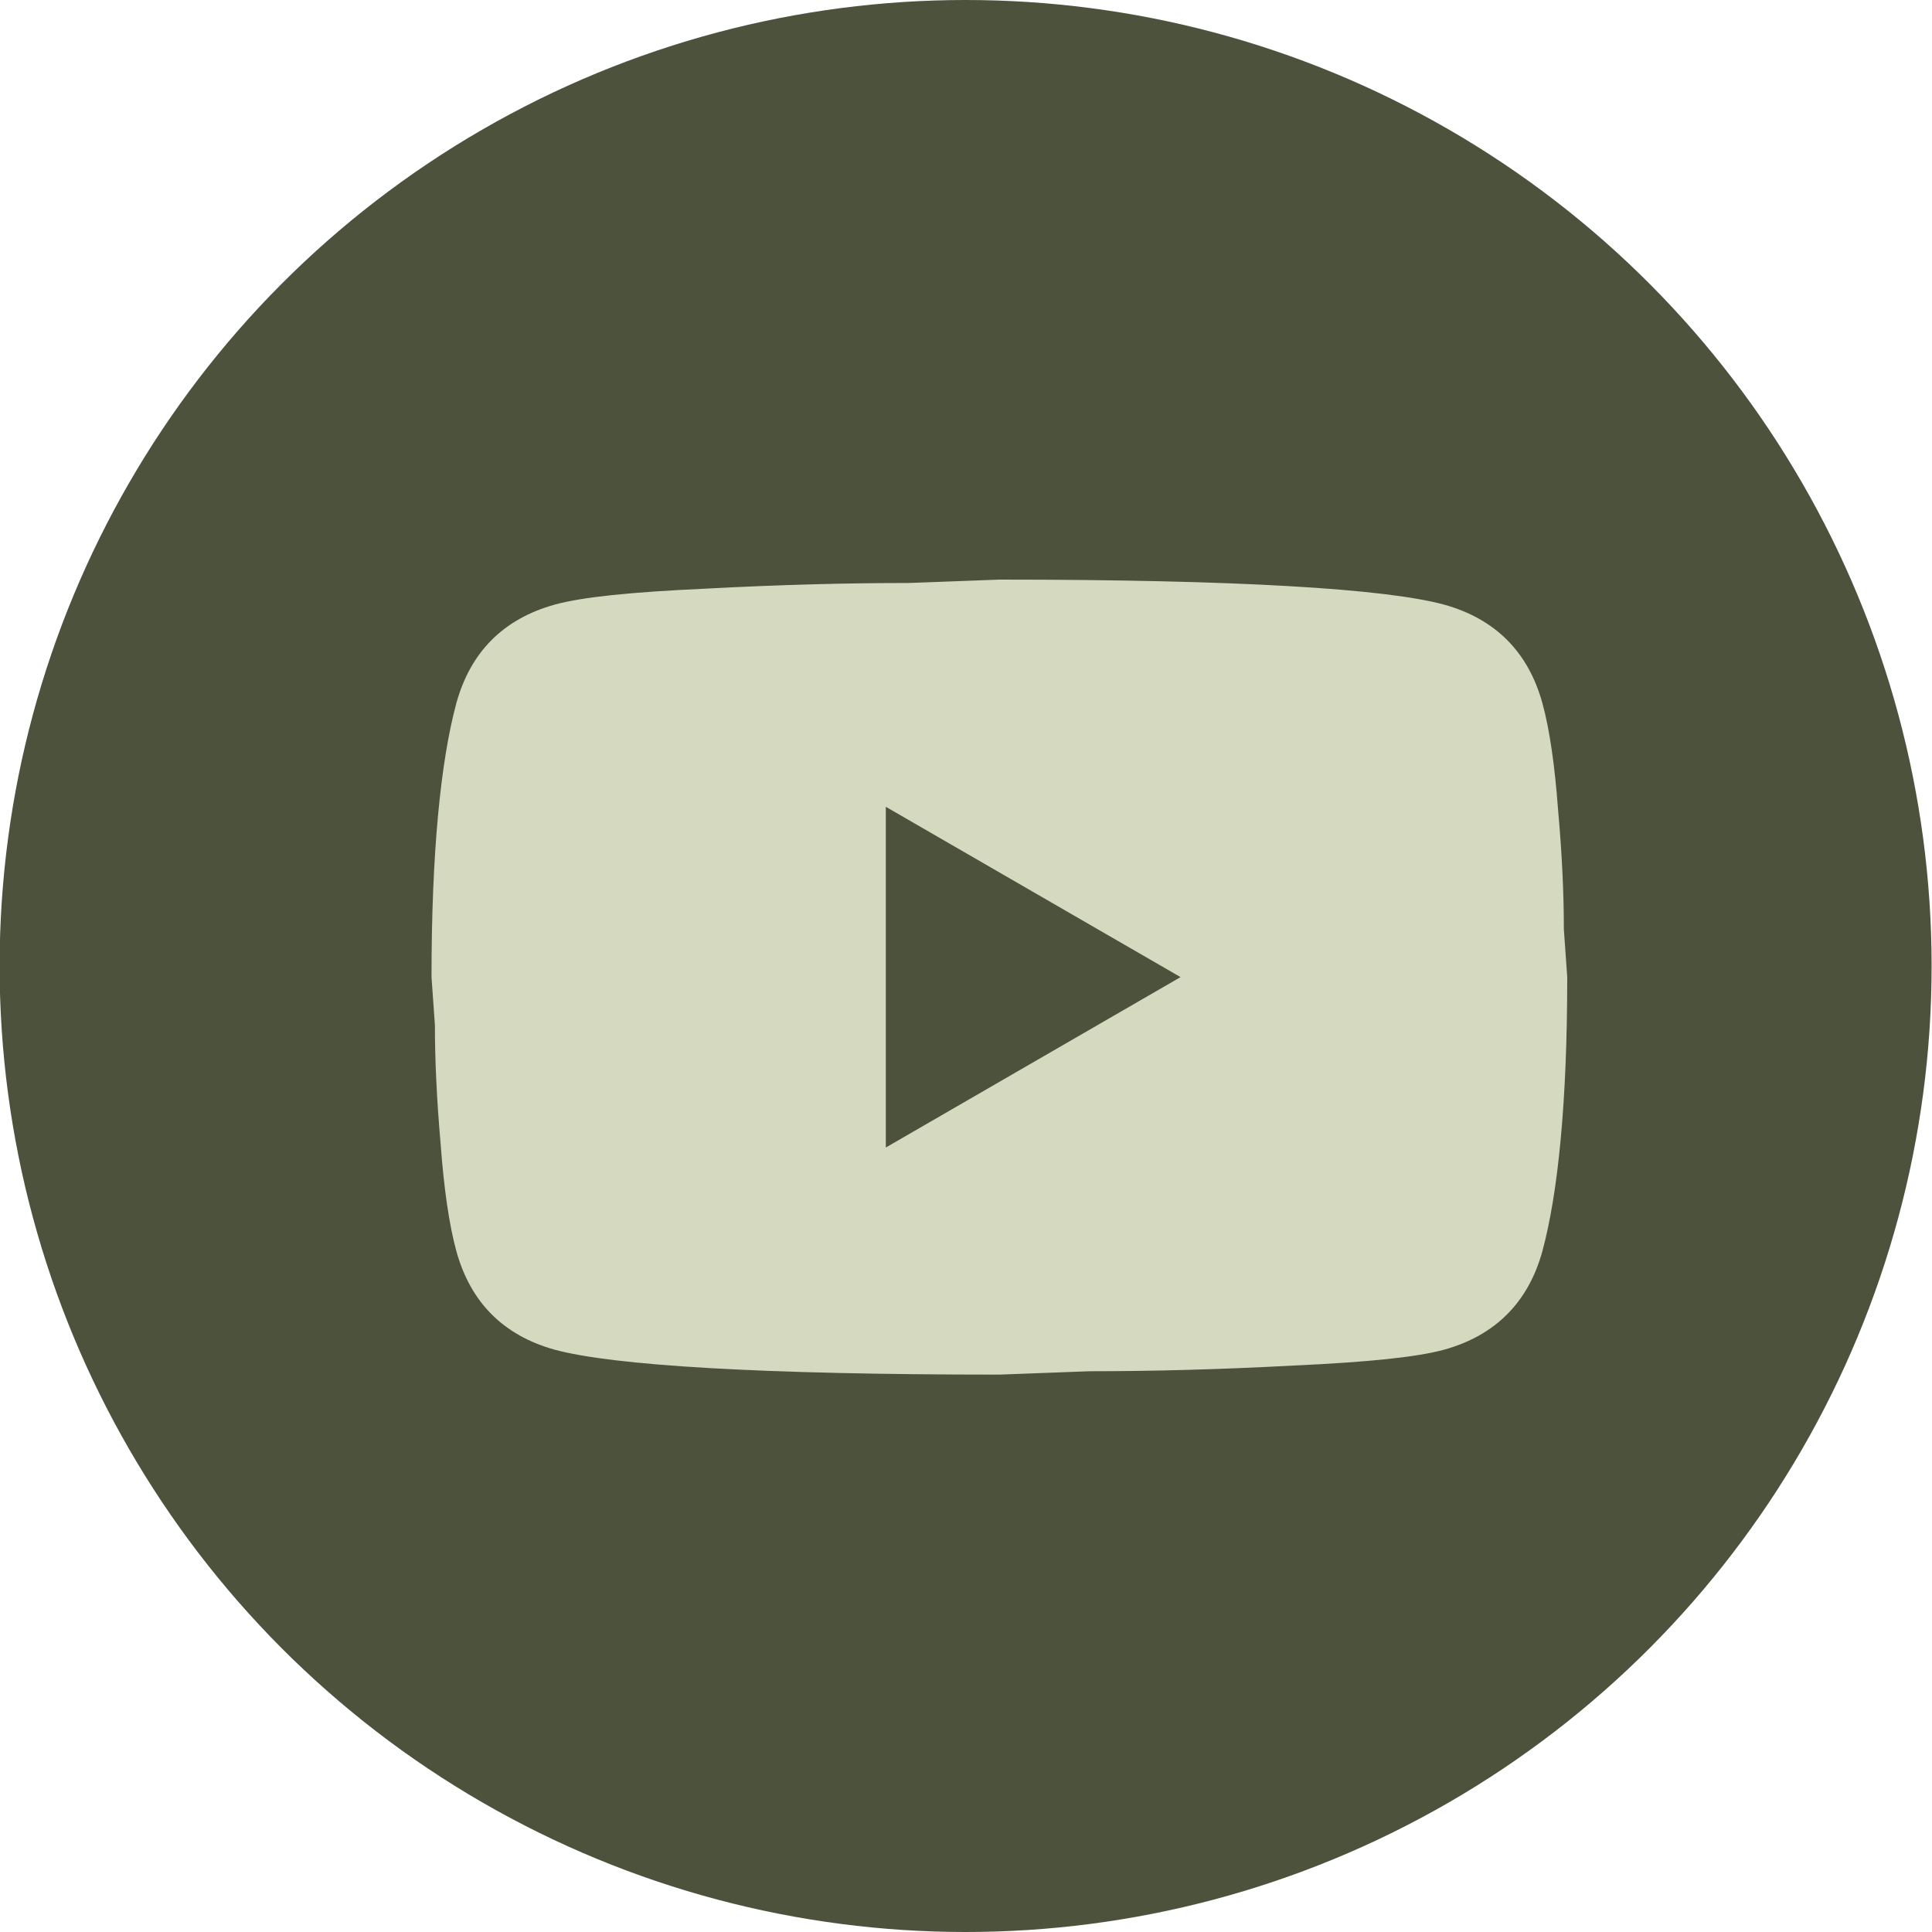
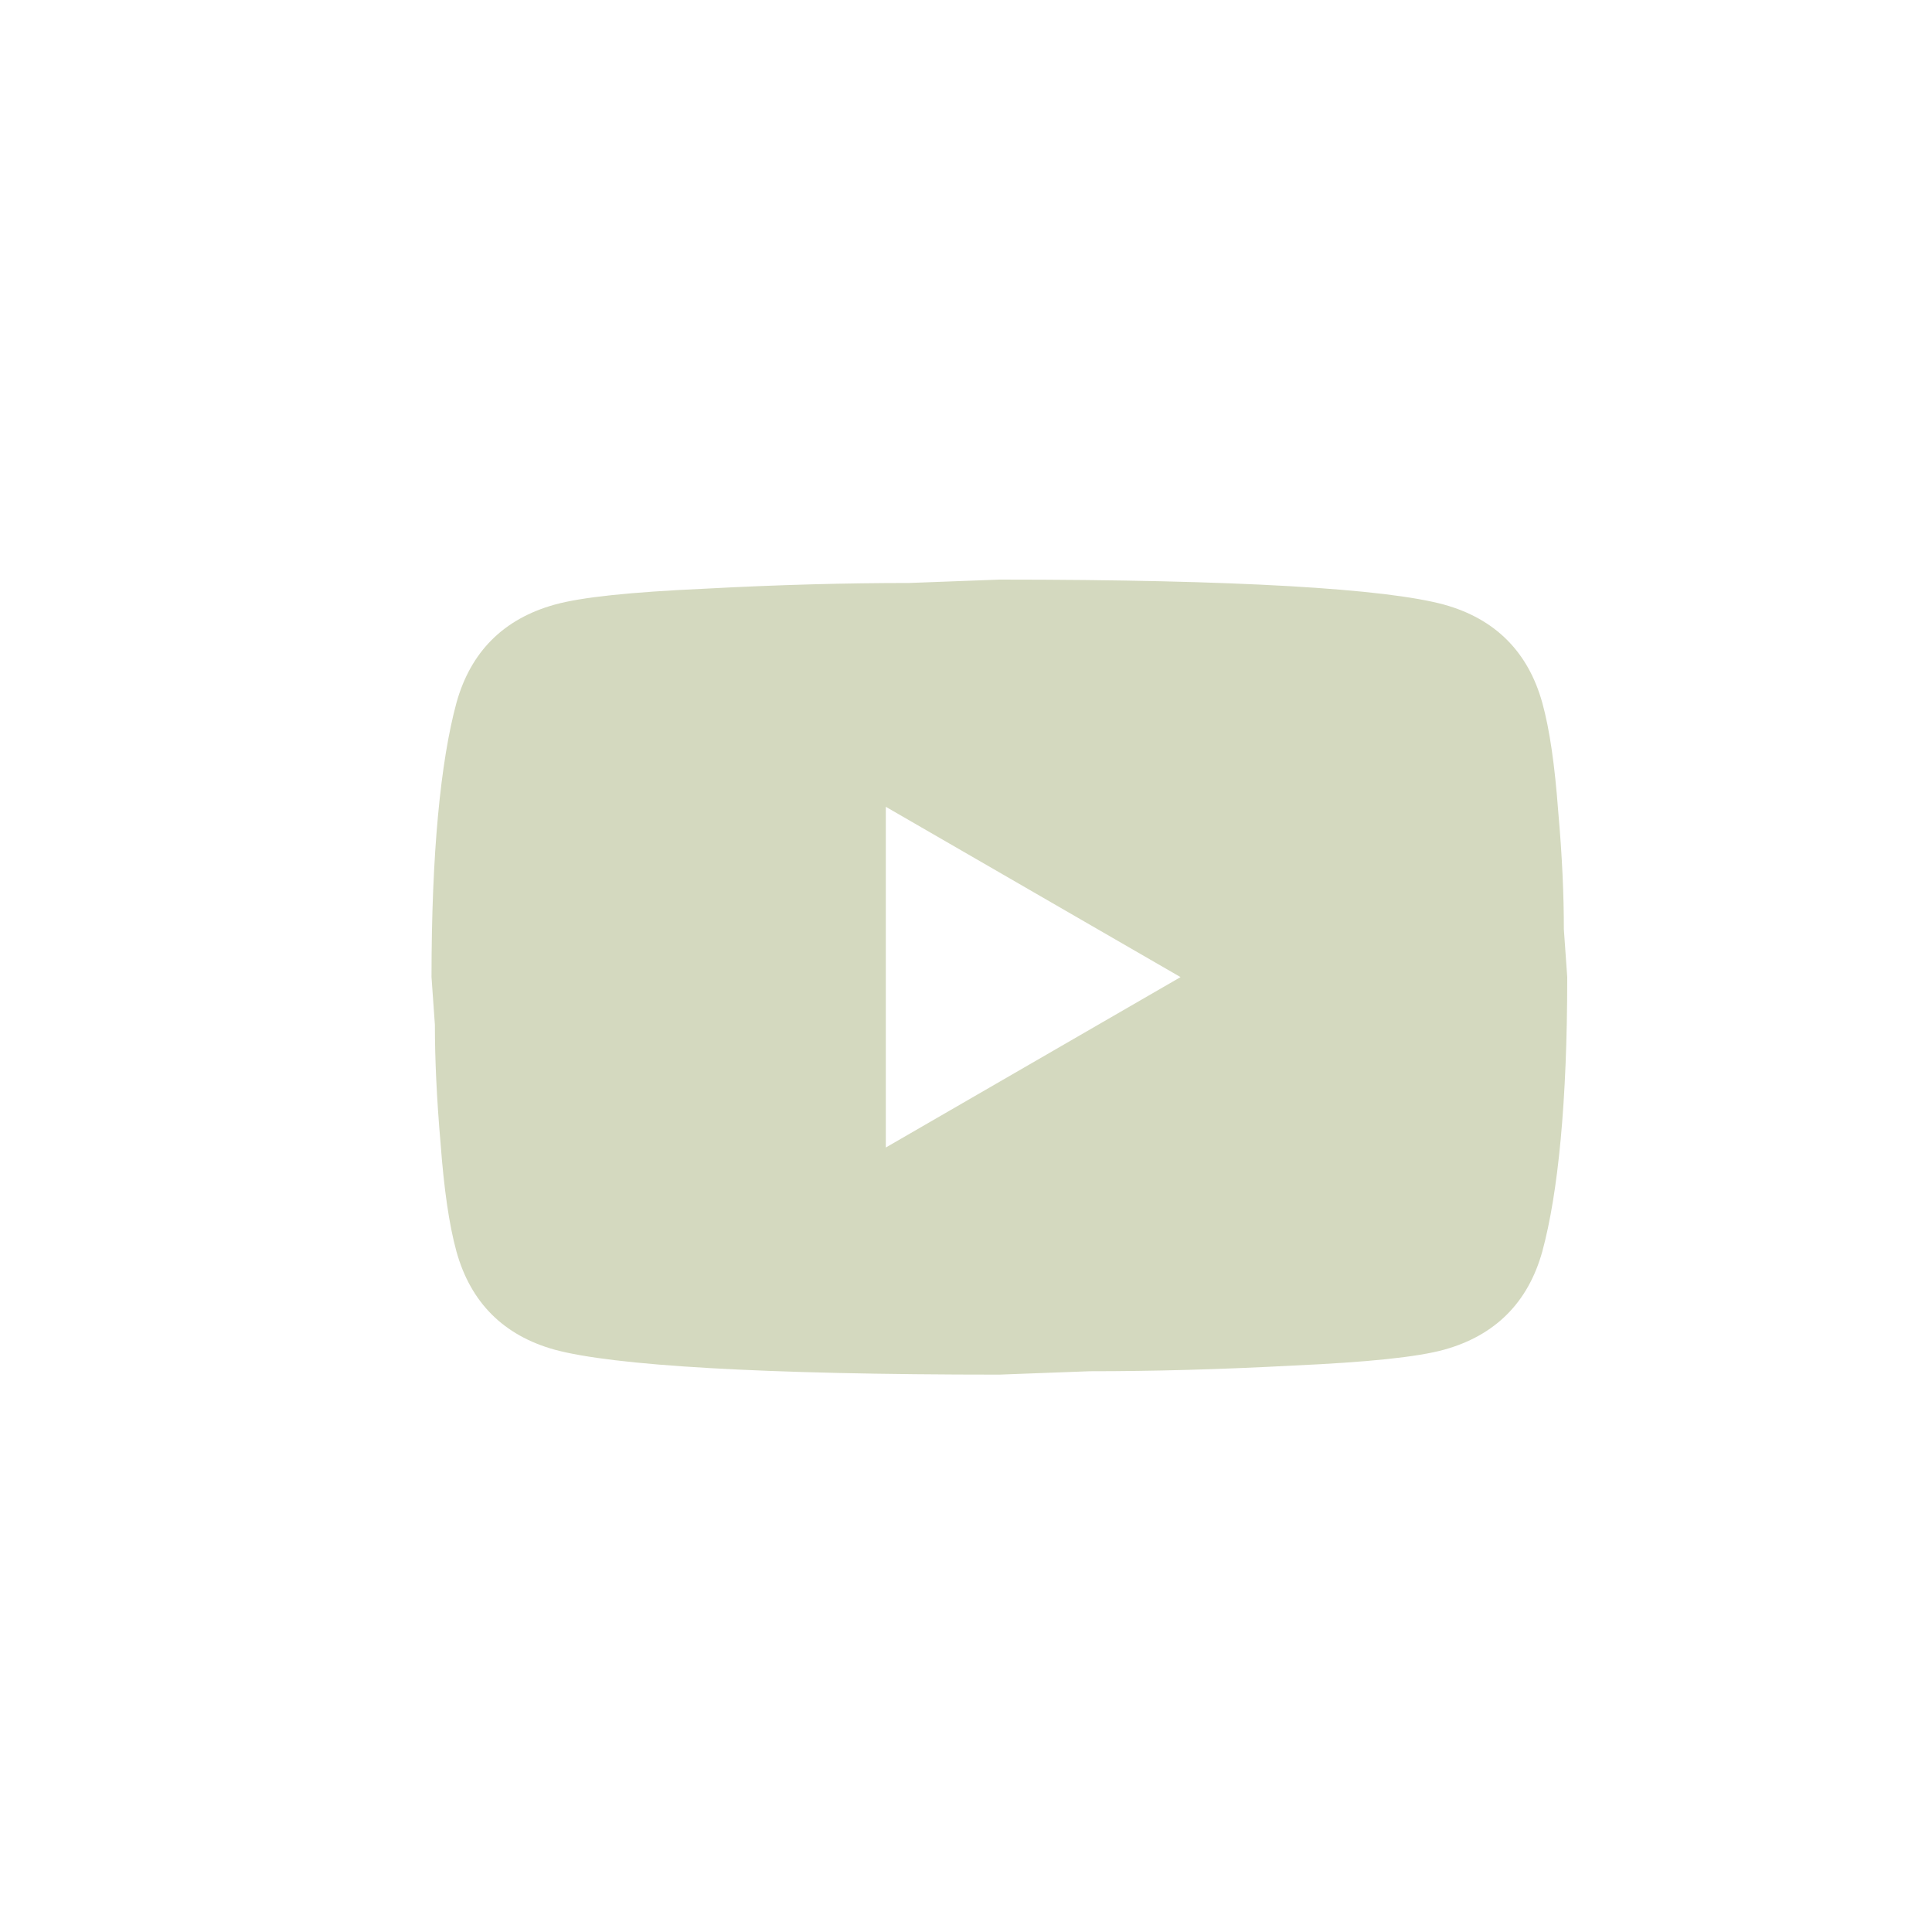
<svg xmlns="http://www.w3.org/2000/svg" width="20" height="20" viewBox="0 0 20 20" fill="none">
-   <circle cx="9.996" cy="10" r="10" fill="#4D523D" />
  <path d="M9.17 11.879L12.221 10.115L9.17 8.352V11.879ZM15.966 7.276C16.042 7.552 16.095 7.922 16.13 8.393C16.172 8.863 16.189 9.269 16.189 9.621L16.224 10.115C16.224 11.403 16.13 12.349 15.966 12.955C15.819 13.484 15.478 13.825 14.949 13.972C14.672 14.048 14.167 14.101 13.391 14.136C12.627 14.177 11.927 14.195 11.28 14.195L10.346 14.23C7.882 14.23 6.348 14.136 5.742 13.972C5.213 13.825 4.872 13.484 4.725 12.955C4.649 12.678 4.596 12.308 4.561 11.838C4.52 11.367 4.502 10.962 4.502 10.609L4.467 10.115C4.467 8.828 4.561 7.881 4.725 7.276C4.872 6.747 5.213 6.406 5.742 6.259C6.019 6.182 6.524 6.129 7.3 6.094C8.065 6.053 8.764 6.035 9.411 6.035L10.346 6C12.809 6 14.343 6.094 14.949 6.259C15.478 6.406 15.819 6.747 15.966 7.276Z" fill="#D4D9BF" />
</svg>